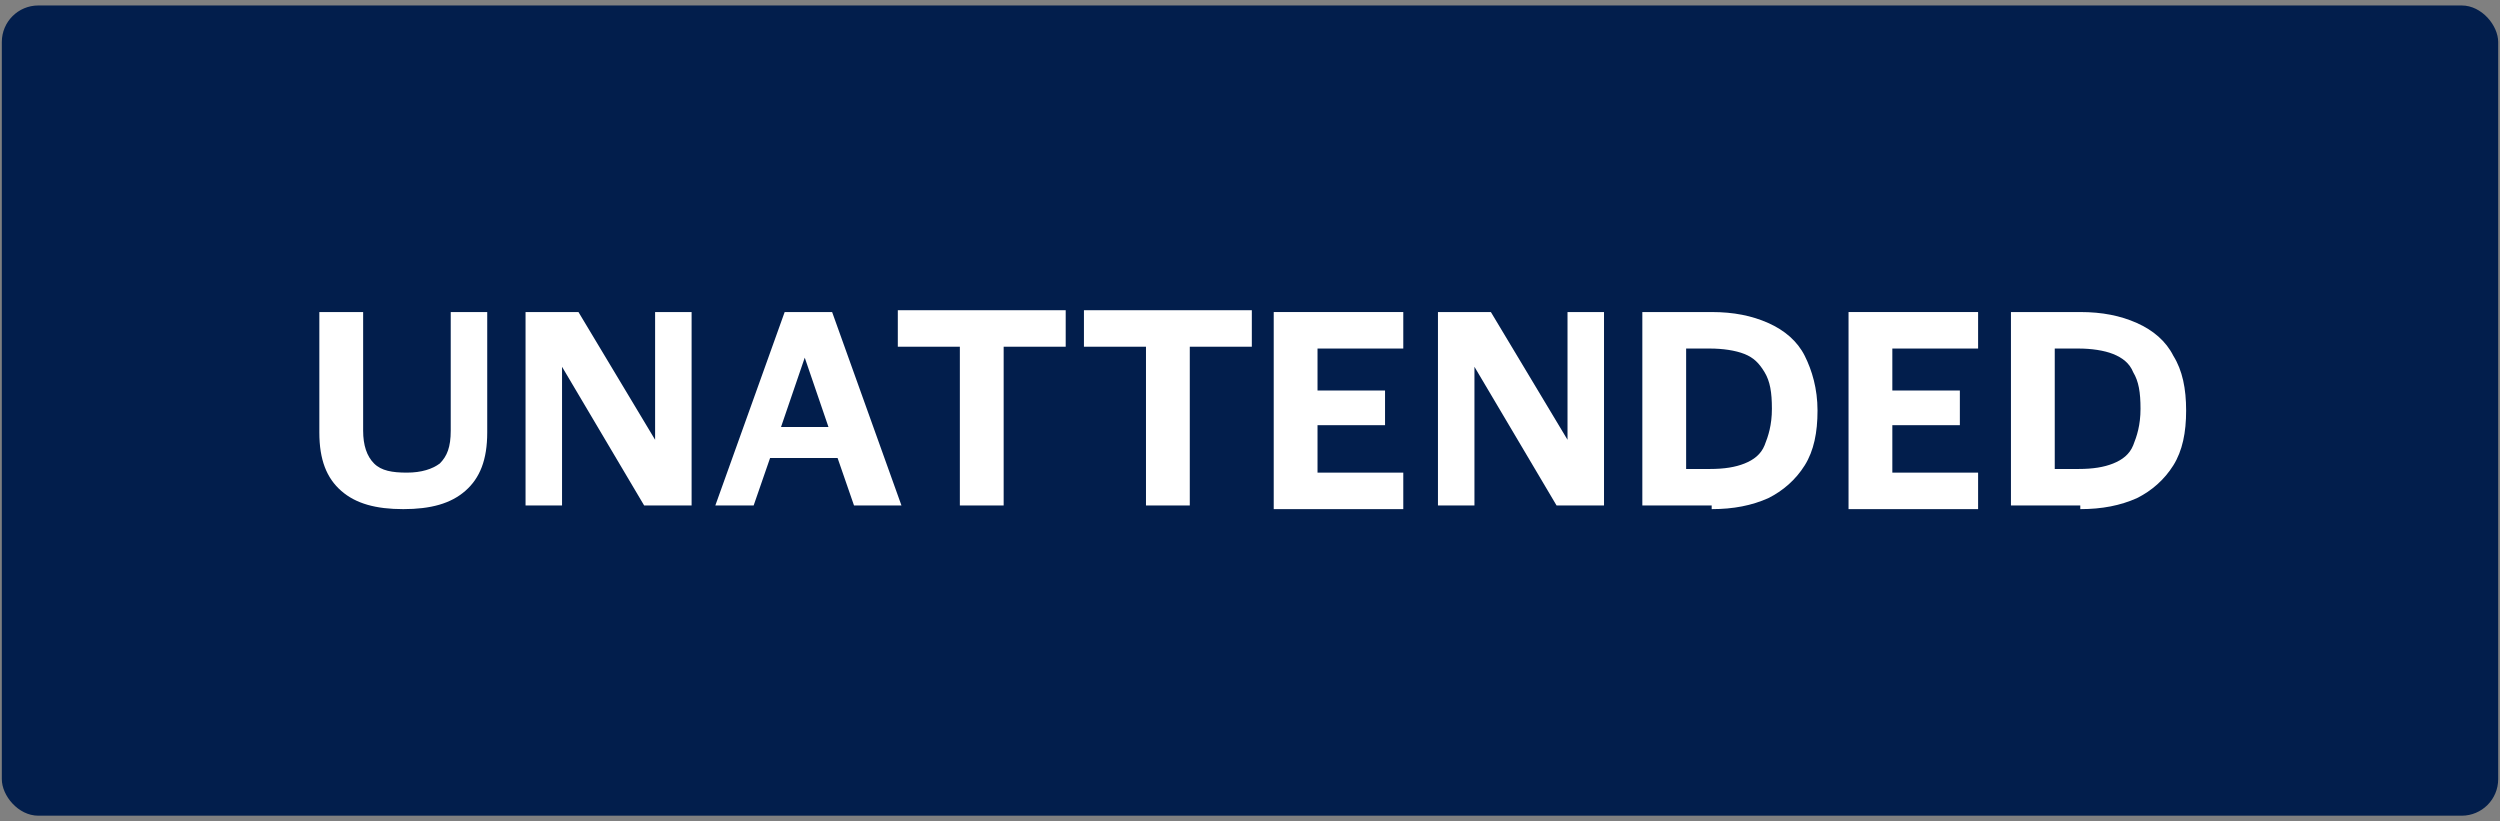
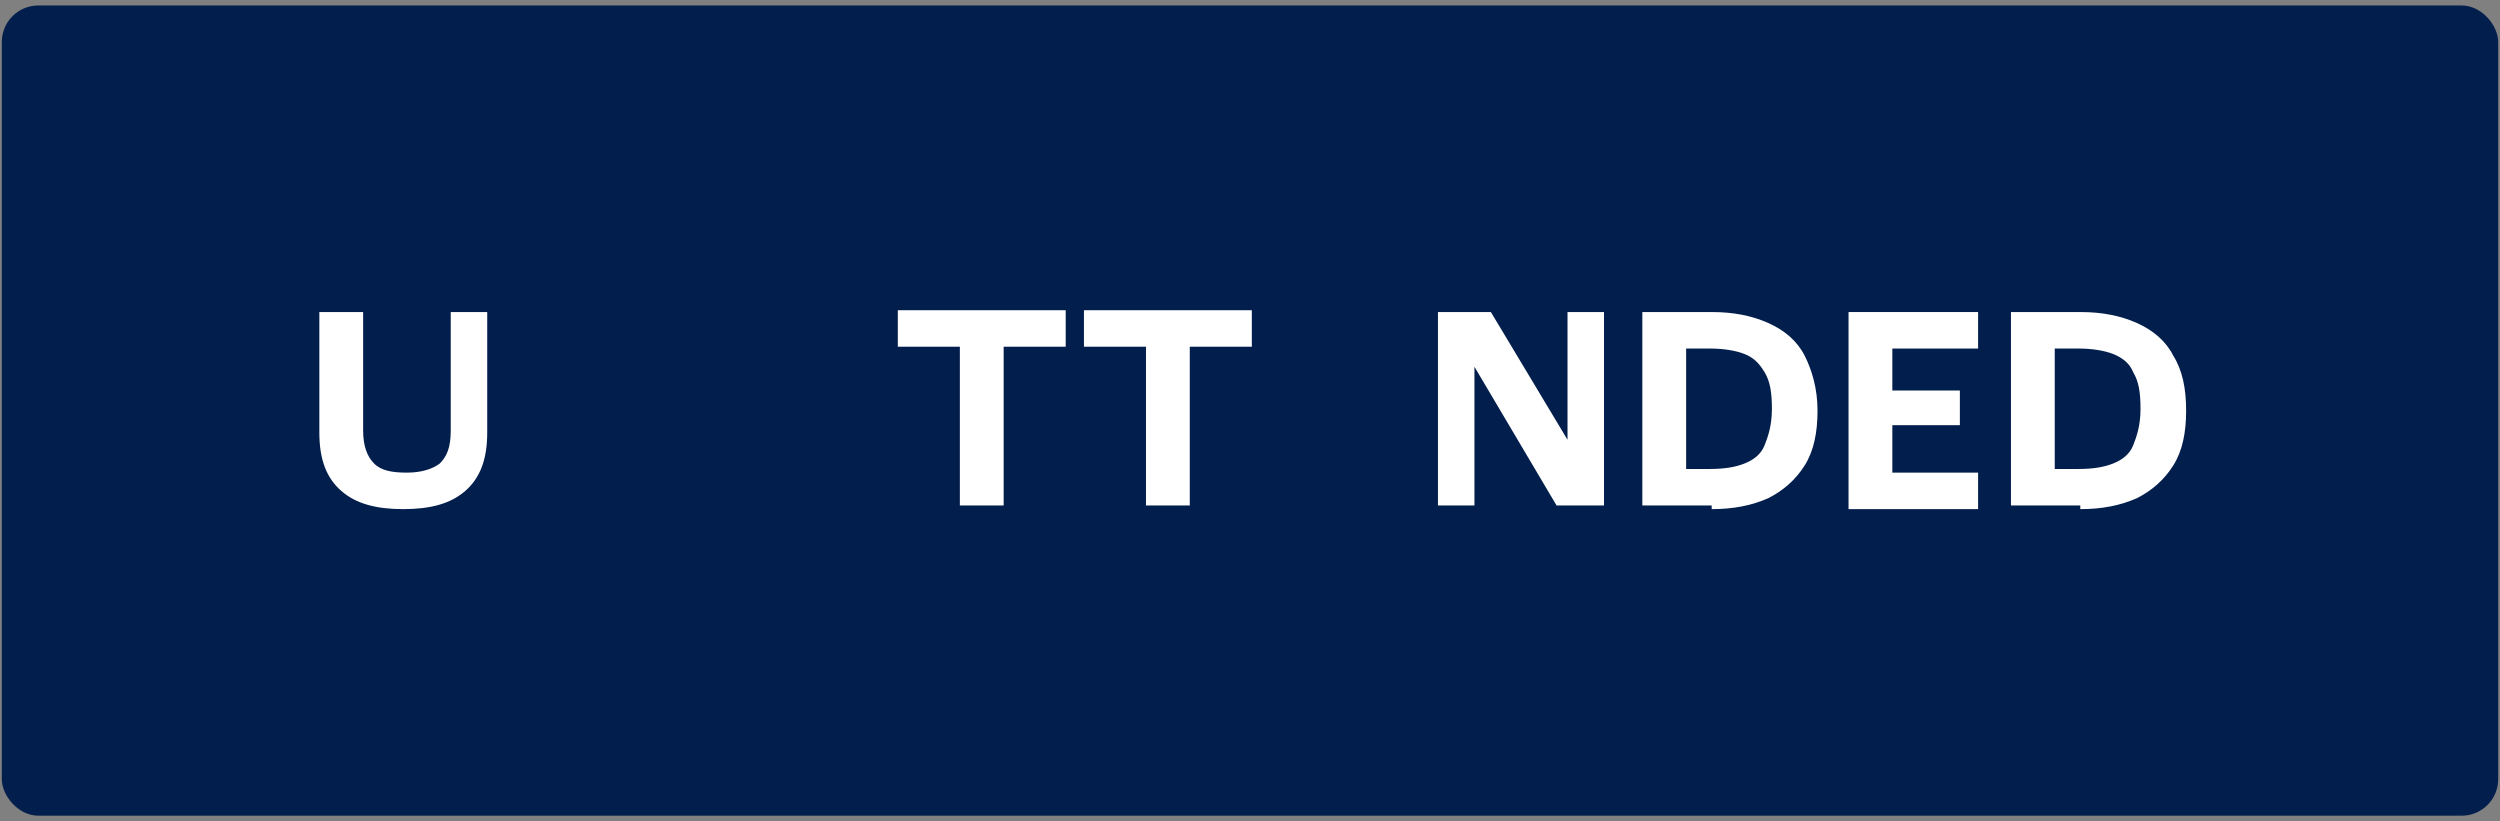
<svg xmlns="http://www.w3.org/2000/svg" id="Layer_1" version="1.1" viewBox="0 0 137 45">
  <rect x="0" y="0" width="137" height="45" fill="#808080" stroke="none" />
  <defs>
    <style>
      .st0 {
        fill: #fff;
      }

      .st1 {
        fill: #021e4c;
      }
    </style>
  </defs>
  <rect class="st1" x=".1" y=".3" width="136.8" height="44.4" rx="2" ry="2" />
  <g>
    <path class="st0" d="M22.3,25.9c.8,0,1.4-.2,1.8-.5.4-.4.6-.9.6-1.8v-6.5h2v6.6c0,1.5-.4,2.5-1.2,3.2s-1.9,1-3.4,1-2.6-.3-3.4-1-1.2-1.7-1.2-3.2v-6.6h2.4v6.5c0,.8.2,1.4.6,1.8s1,.5,1.8.5h0Z" />
-     <path class="st0" d="M28.8,27.7v-10.6h2.9l4.2,7h0v-7h2v10.6h-2.6l-4.5-7.6h0v7.6h-2Z" />
-     <path class="st0" d="M41.4,27.7h-2.2l3.8-10.6h2.6l3.8,10.6h-2.6l-.9-2.6h-3.7l-.9,2.6h0ZM42.8,23.4h2.6l-1.3-3.8h0l-1.3,3.8Z" />
    <path class="st0" d="M52.6,27.7v-8.7h-3.4v-2h9.2v2h-3.4v8.7h-2.4Z" />
    <path class="st0" d="M62.8,27.7v-8.7h-3.4v-2h9.2v2h-3.4v8.7h-2.4Z" />
-     <path class="st0" d="M69.8,27.7v-10.6h7.1v2h-4.7v2.3h3.7v1.9h-3.7v2.6h4.7v2h-7.1Z" />
    <path class="st0" d="M78.8,27.7v-10.6h2.9l4.2,7h0v-7h2v10.6h-2.6l-4.5-7.6h0v7.6h-2Z" />
    <path class="st0" d="M93.8,27.7h-3.8v-10.6h3.8c1.2,0,2.2.2,3.1.6.9.4,1.6,1,2,1.8s.7,1.8.7,3-.2,2.2-.7,3-1.2,1.4-2,1.8c-.9.4-1.9.6-3.1.6ZM93.7,25.7c.8,0,1.4-.1,1.9-.3.5-.2.9-.5,1.1-1,.2-.5.4-1.1.4-2s-.1-1.5-.4-2-.6-.8-1.1-1c-.5-.2-1.2-.3-1.9-.3h-1.3v6.6s1.3,0,1.3,0Z" />
    <path class="st0" d="M101.3,27.7v-10.6h7.1v2h-4.7v2.3h3.7v1.9h-3.7v2.6h4.7v2h-7.1Z" />
    <path class="st0" d="M114,27.7h-3.8v-10.6h3.8c1.2,0,2.2.2,3.1.6.9.4,1.6,1,2,1.8.5.8.7,1.8.7,3s-.2,2.2-.7,3c-.5.8-1.2,1.4-2,1.8-.9.4-1.9.6-3.1.6ZM113.9,25.7c.8,0,1.4-.1,1.9-.3s.9-.5,1.1-1c.2-.5.4-1.1.4-2s-.1-1.5-.4-2c-.2-.5-.6-.8-1.1-1s-1.2-.3-1.9-.3h-1.3v6.6s1.3,0,1.3,0Z" />
  </g>
</svg>